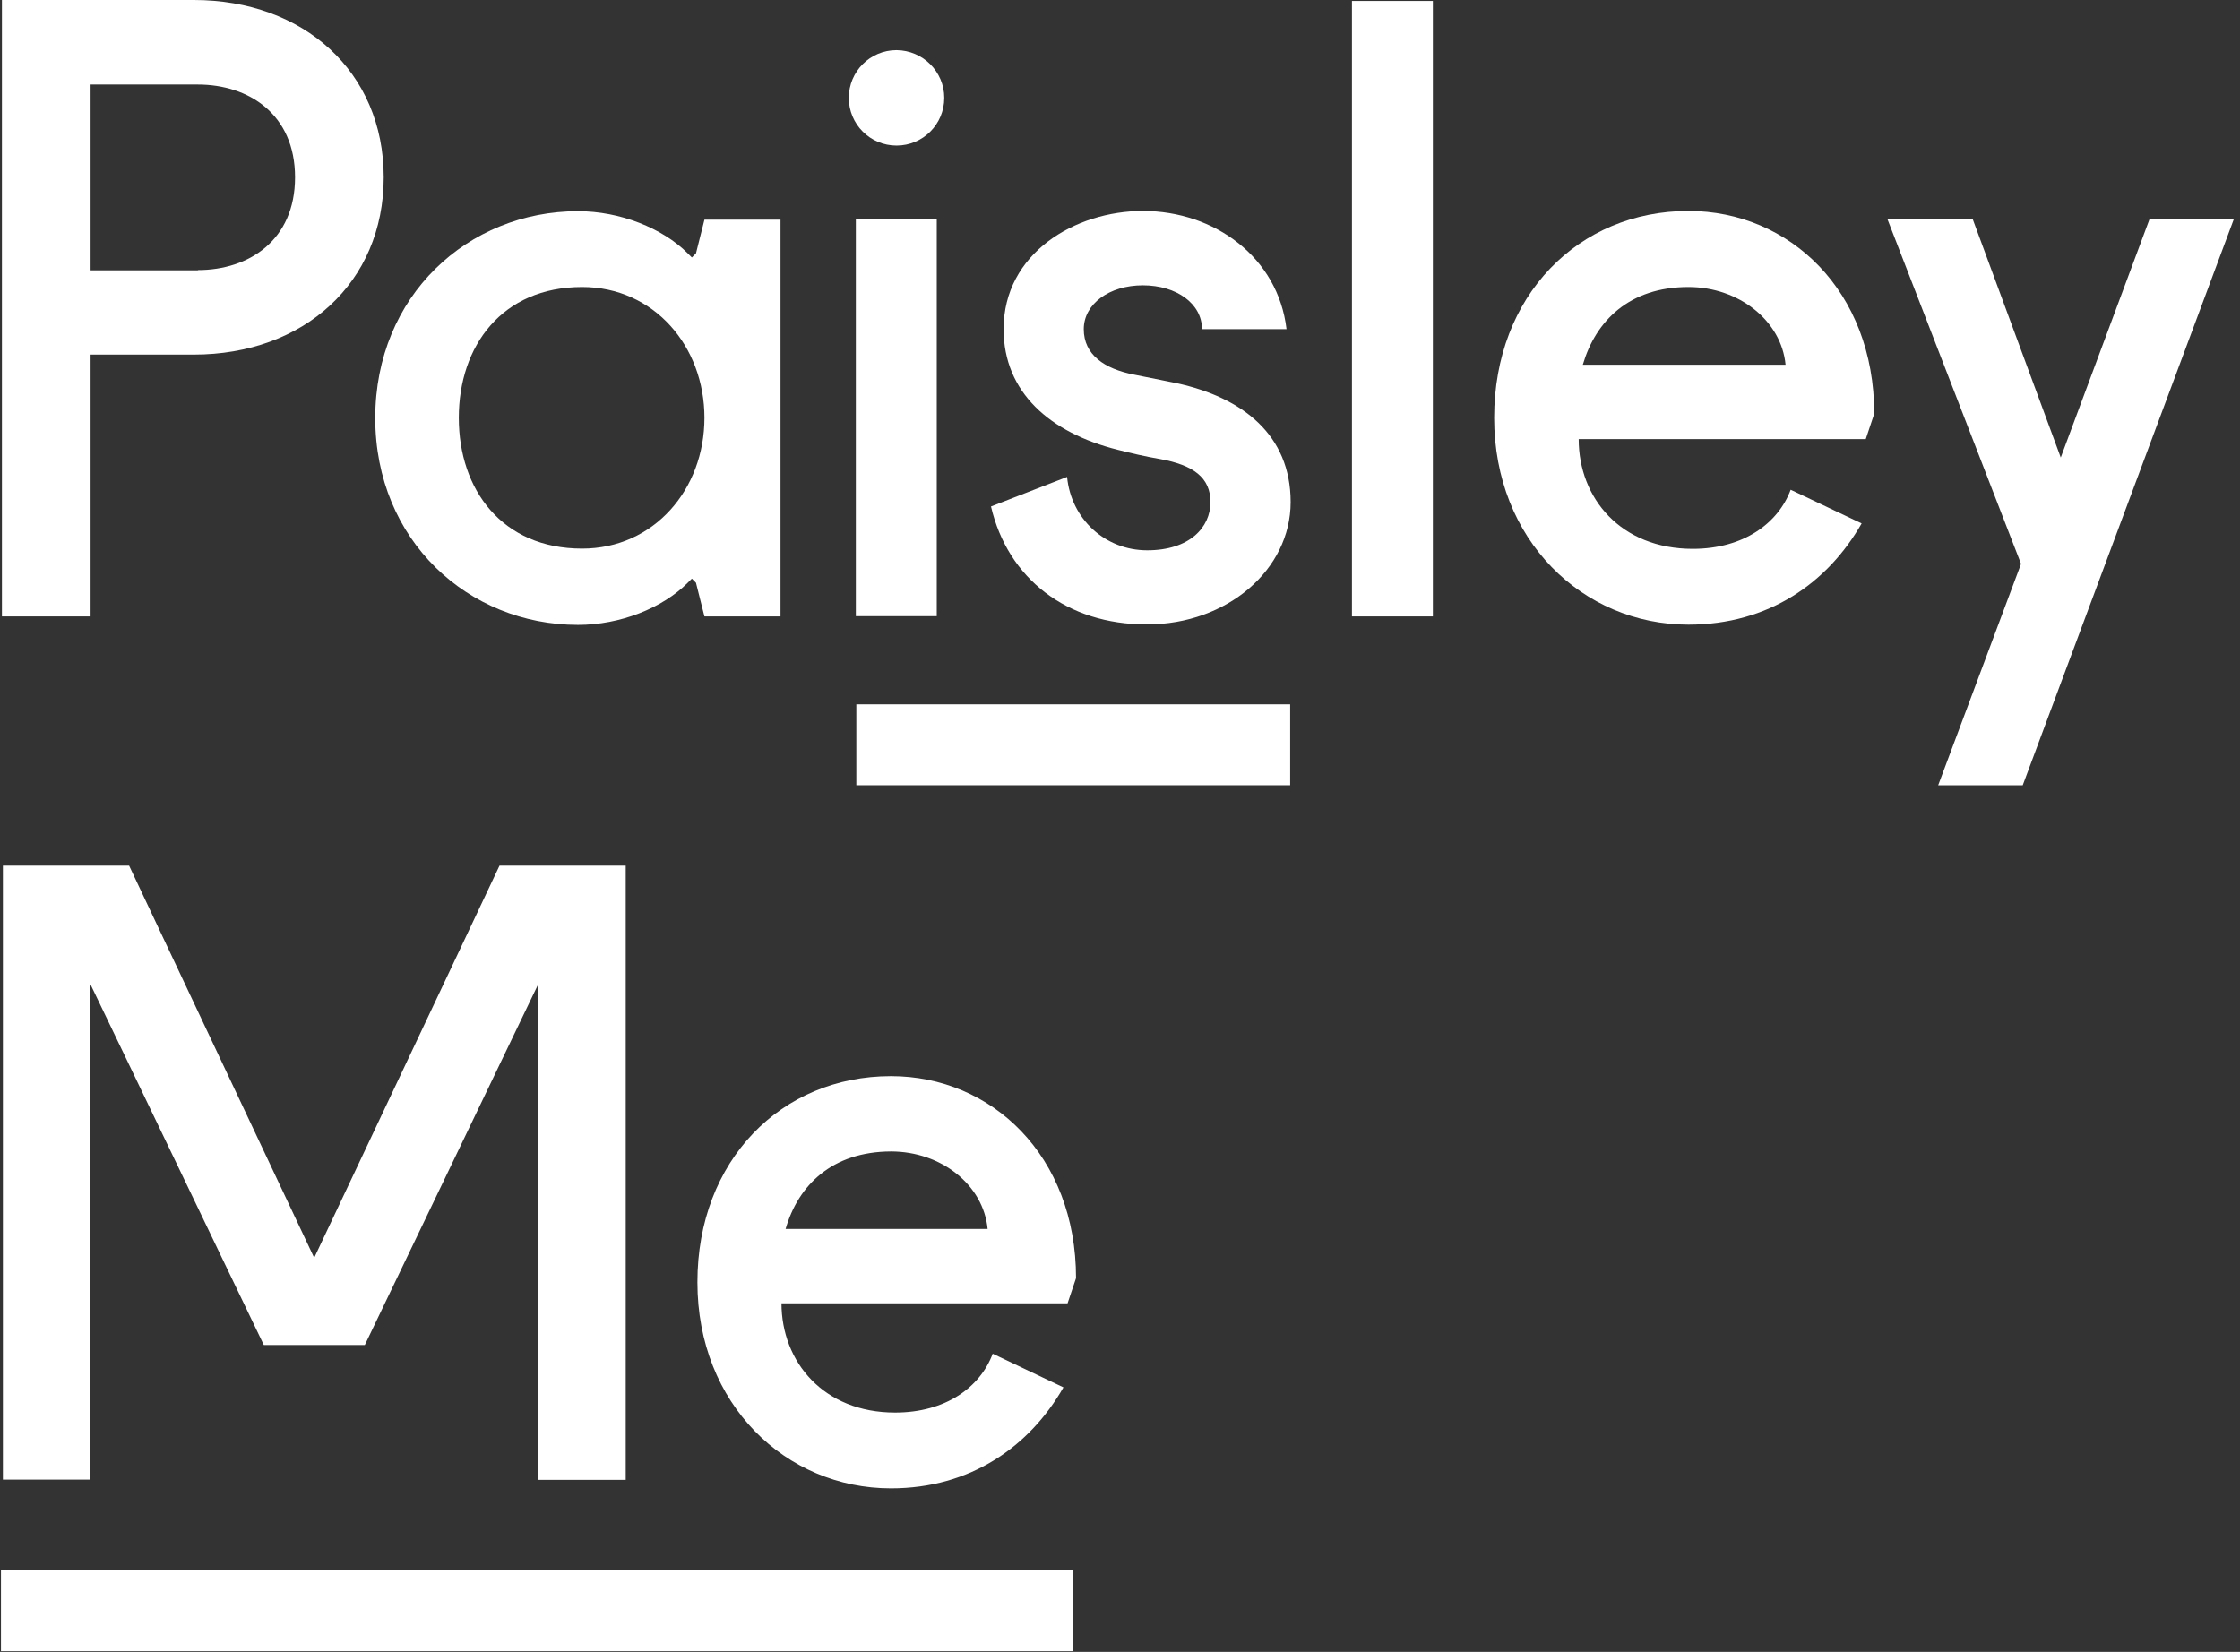
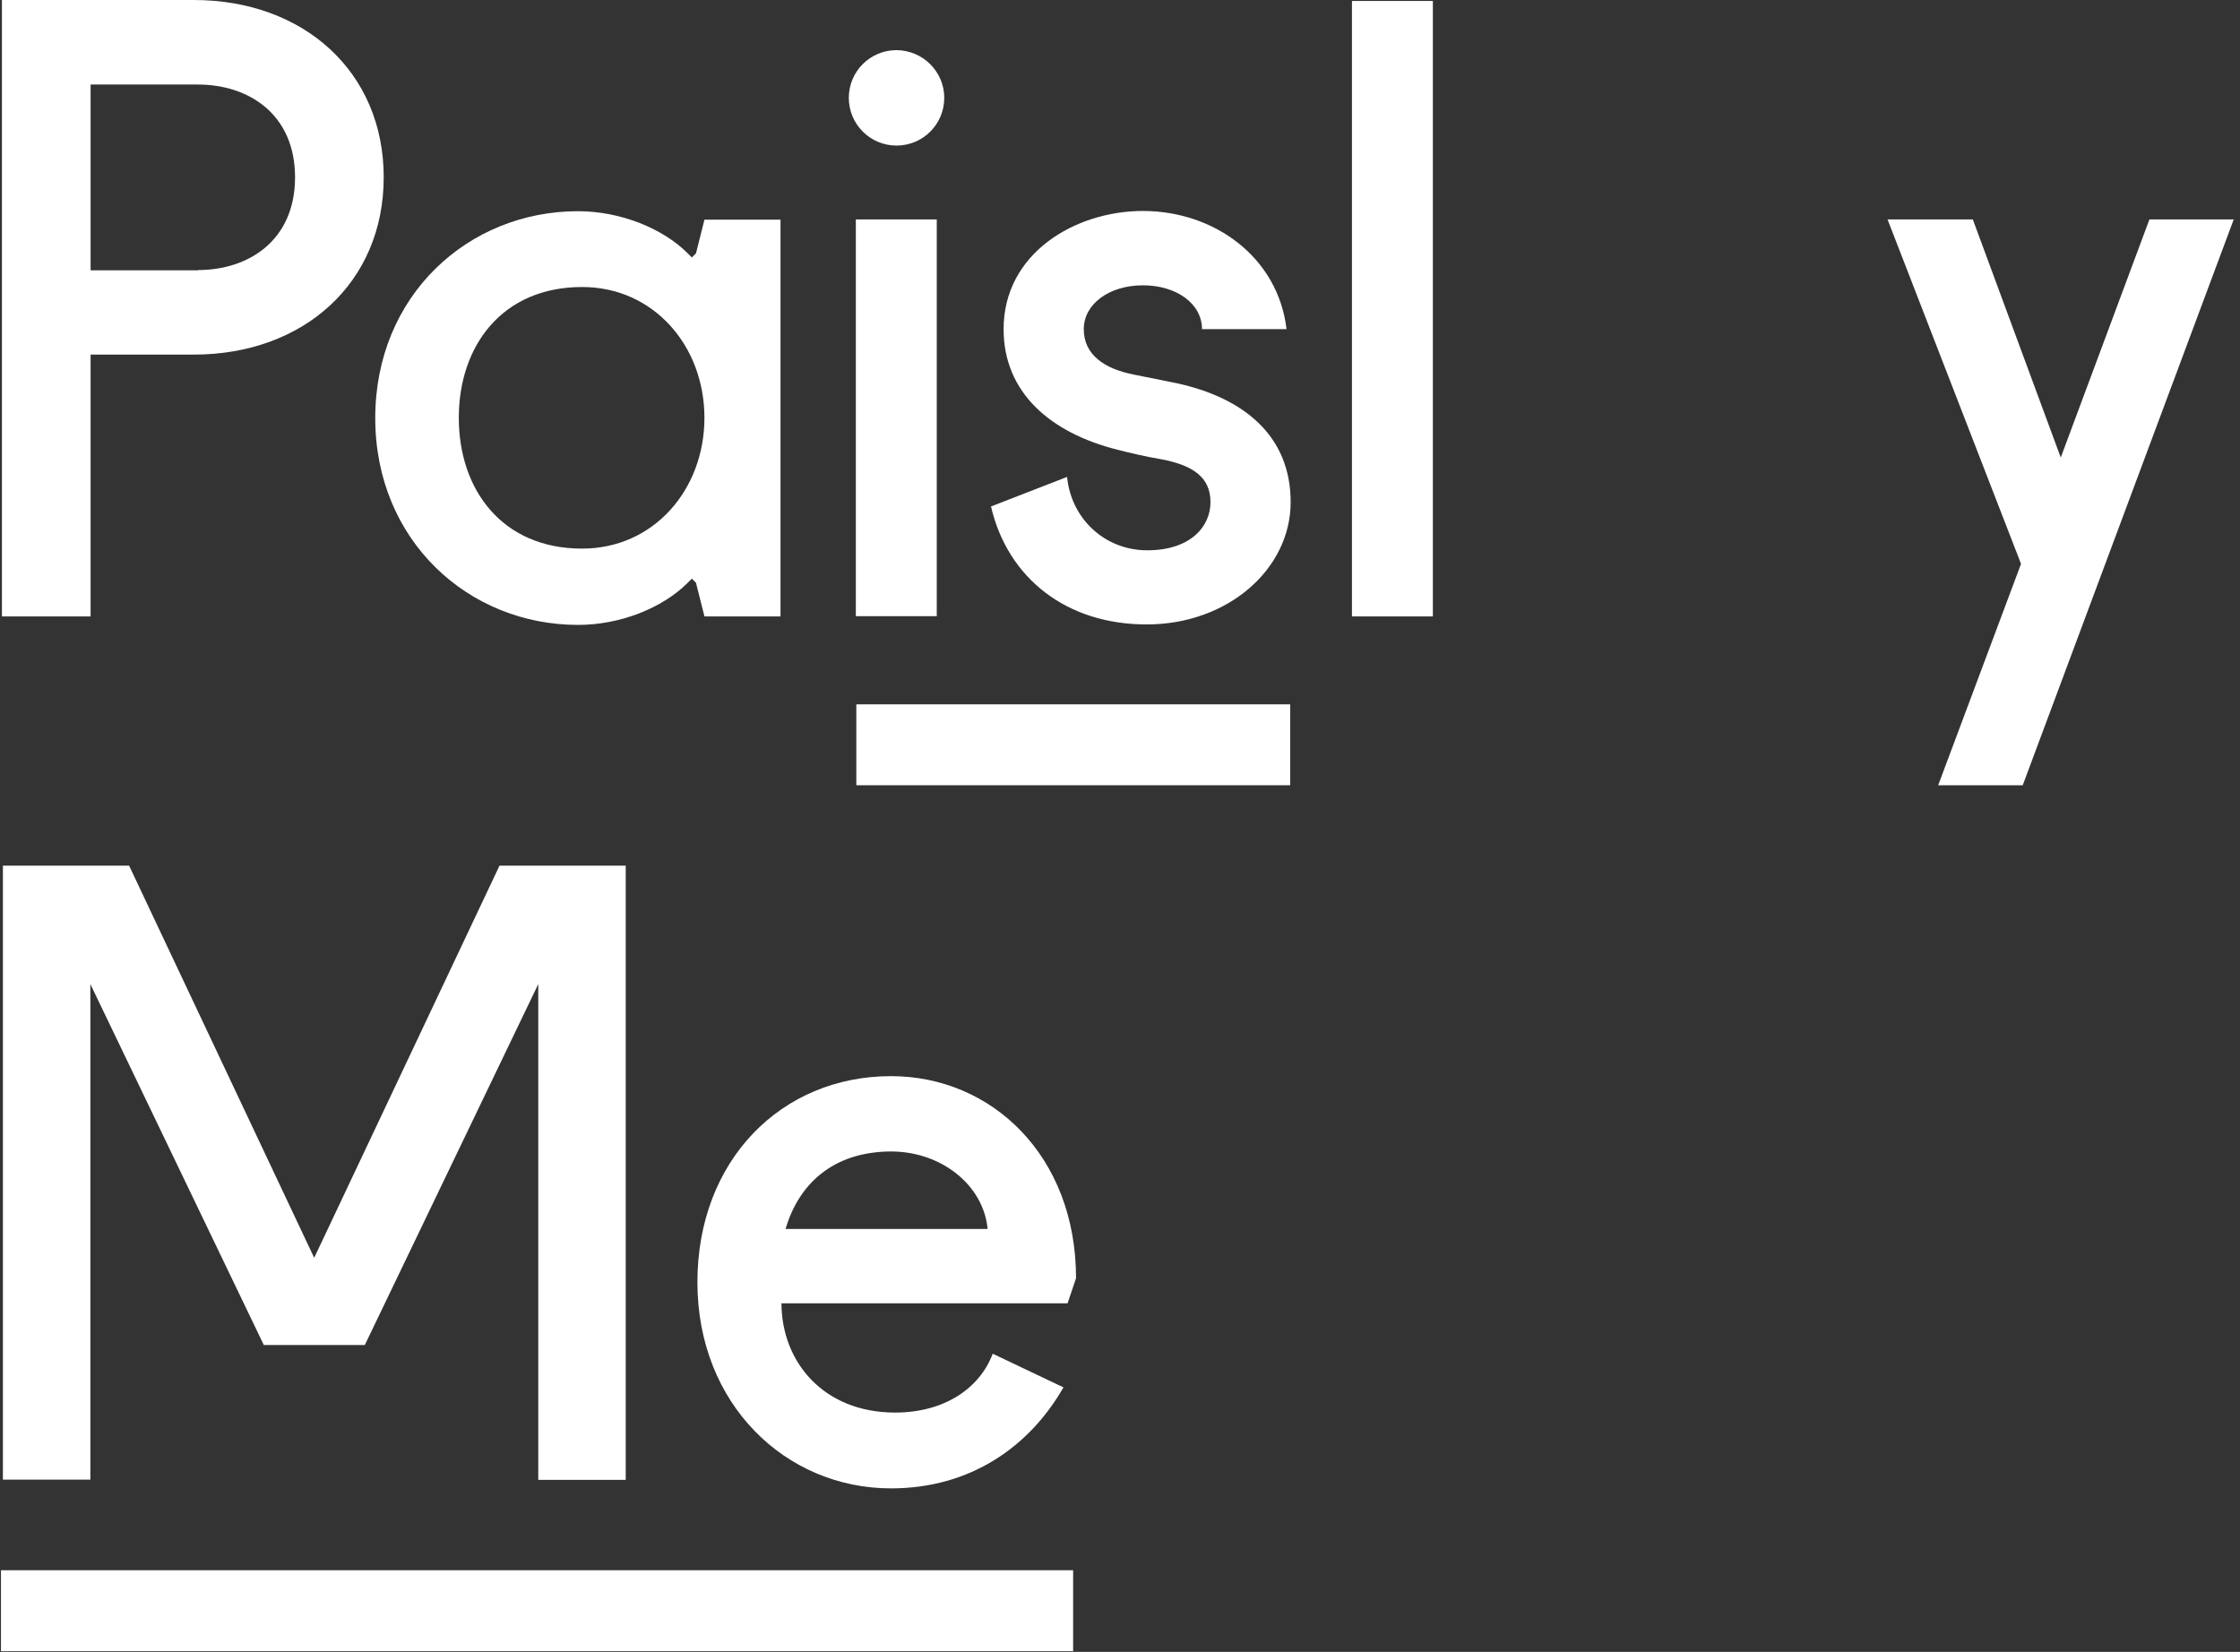
<svg xmlns="http://www.w3.org/2000/svg" xmlns:ns1="http://www.inkscape.org/namespaces/inkscape" xmlns:ns2="http://sodipodi.sourceforge.net/DTD/sodipodi-0.dtd" width="301px" height="222px" viewBox="0 0 301 222" version="1.1" id="svg2" ns1:version="0.48.5 r10040" ns2:docname="PAISLEY_ME_WHITE-1.svg">
  <rect x="0" y="0" width="301" height="222" fill="#333333" stroke="none" />
  <ns2:namedview pagecolor="#ffffff" bordercolor="#666666" borderopacity="1" objecttolerance="10" gridtolerance="10" guidetolerance="10" ns1:pageopacity="0" ns1:pageshadow="2" ns1:window-width="1920" ns1:window-height="1017" id="namedview41" showgrid="false" ns1:zoom="0.95016611" ns1:cx="-55.77972" ns1:cy="111" ns1:window-x="-8" ns1:window-y="-8" ns1:window-maximized="1" ns1:current-layer="svg2" />
  <title id="title4">PAISLEY_ME_WHITE</title>
  <desc id="desc6">Created with Sketch.</desc>
  <defs id="defs8" />
  <g id="paisley-me" ns1:label="#g3869">
    <rect ns1:label="#Rectangle-path" height="10.872" width="58.299" y="94.659" x="115.069" id="step-2" style="fill:#FFFFFF;fill-rule:nonzero;stroke:none" />
    <g ns1:label="#g3085" id="step-1">
      <path style="fill:#FFFFFF;fill-rule:nonzero;stroke:none" d="m 26.594,36.295 c 6.803,0 13.053,-3.971 13.053,-12.467 0,-8.496 -6.25,-12.467 -13.053,-12.467 l -14.42,0 0,24.967 14.42,0 0,-0.033 z M 0.26,0 26.041,0 c 14.746,0 25.52,9.635 25.52,23.828 0,14.192 -10.774,23.828 -25.52,23.828 l -13.867,0 0,35.188 -11.914,0 0,-82.843 z" id="Shape" ns1:connector-curvature="0" />
      <path style="fill:#FFFFFF;fill-rule:nonzero;stroke:none" d="m 78.221,38.573 c -10.774,0 -16.569,7.943 -16.569,17.578 0,9.635 5.794,17.578 16.569,17.578 9.635,0 16.438,-7.943 16.438,-17.578 0,-9.635 -6.803,-17.578 -16.438,-17.578 z m 26.66,44.27 -10.221,0 -1.139,-4.525 -0.553,-0.553 -0.553,0.553 c -3.418,3.418 -9.082,5.664 -14.746,5.664 -14.746,0 -27.245,-11.36 -27.245,-27.799 0,-16.438 12.467,-27.799 27.245,-27.799 5.664,0 11.36,2.279 14.746,5.664 l 0.553,0.553 0.553,-0.553 1.139,-4.525 10.221,0 0,53.319 z" id="path17" ns1:connector-curvature="0" />
      <path style="fill:#FFFFFF;fill-rule:nonzero;stroke:none" d="m 133.167,68.065 10.221,-3.971 c 0.553,5.664 5.111,9.863 10.774,9.863 5.664,0 8.496,-3.06 8.496,-6.478 0,-3.288 -2.279,-4.98 -6.803,-5.794 -1.921,-0.326 -3.874,-0.781 -5.664,-1.237 -9.082,-2.279 -15.332,-7.715 -15.332,-16.211 0,-10.221 9.635,-15.885 18.717,-15.885 9.635,0 18.164,6.25 19.303,15.885 l -11.36,0 c 0,-3.418 -3.418,-5.892 -7.943,-5.892 -4.525,0 -7.943,2.506 -7.943,5.892 0,3.418 2.734,5.338 6.803,6.12 l 5.664,1.139 c 8.854,1.921 15.332,6.933 15.332,15.983 0,9.049 -8.496,16.438 -19.303,16.438 -10.774,0.033 -18.717,-6.185 -20.963,-15.852" id="path19" ns1:connector-curvature="0" />
-       <path style="fill:#FFFFFF;fill-rule:nonzero;stroke:none" d="m 212.69,49.022 27.245,0 c -0.553,-5.892 -6.25,-10.449 -13.053,-10.449 -7.943,0 -12.467,4.557 -14.192,10.449 z m -0.553,9.993 c 0,7.943 5.664,14.746 15.332,14.746 6.803,0 11.458,-3.418 13.151,-7.943 l 9.538,4.525 c -4.525,7.943 -12.467,13.606 -23.274,13.606 -14.192,0 -26.106,-11.36 -26.106,-27.799 0,-16.438 11.36,-27.799 26.106,-27.799 13.606,0 24.967,10.774 24.967,27.245 l -1.139,3.418 -38.573,0 z" id="path21" ns1:connector-curvature="0" />
      <polygon style="fill:#FFFFFF;fill-rule:nonzero;stroke:none" id="polygon23" points="288.828,29.491 276.914,61.489 265.098,29.491 253.64,29.491 271.576,75.779 260.443,105.531 271.804,105.531 300.156,29.491 " />
      <g style="fill:#FFFFFF;fill-rule:nonzero;stroke:none" id="Group" transform="translate(113.93,6.51)">
        <path d="m 12.955,6.64 c 0,3.548 -2.865,6.413 -6.413,6.413 -3.548,0 -6.413,-2.865 -6.413,-6.413 0,-3.548 2.865,-6.413 6.413,-6.413 3.548,0.033 6.413,2.897 6.413,6.413" id="path26" ns1:connector-curvature="0" />
        <rect id="rect28" x="1.074" y="22.981" width="10.872" height="53.319" />
      </g>
      <rect style="fill:#FFFFFF;fill-rule:nonzero;stroke:none" id="rect30" x="181.669" y="0.13" width="10.872" height="82.713" />
    </g>
    <g id="step-3">
      <rect ns1:label="#rect33" height="10.872" width="144.072" y="211.03" x="0.13" style="fill:#FFFFFF;fill-rule:nonzero;stroke:none" />
      <g ns1:label="#g3096">
        <g style="fill:#FFFFFF;fill-rule:nonzero;stroke:none" id="g35" transform="translate(0.326,116.208)">
          <polygon id="polygon37" points="11.816,82.648 0.065,82.648 0.065,0.13 17.024,0.13 41.894,52.831 66.795,0.13 83.755,0.13 83.755,82.68 72.004,82.68 72.004,16.048 48.697,64.549 35.123,64.549 11.816,16.048 " />
          <path d="m 104.685,58.918 c 0,7.91 5.664,14.713 15.267,14.713 6.771,0 11.426,-3.385 13.118,-7.91 l 9.505,4.525 c -4.525,7.91 -12.435,13.574 -23.177,13.574 -14.127,0 -26.009,-11.295 -26.009,-27.701 0,-16.406 11.295,-27.701 26.009,-27.701 13.574,0 24.869,10.742 24.869,27.148 l -1.139,3.385 -38.443,0 0,-0.033 z m 0.553,-9.961 27.148,0 c -0.553,-5.892 -6.217,-10.416 -12.988,-10.416 -7.943,0.033 -12.467,4.557 -14.16,10.416 z" id="path39" ns1:connector-curvature="0" />
        </g>
      </g>
    </g>
  </g>
</svg>